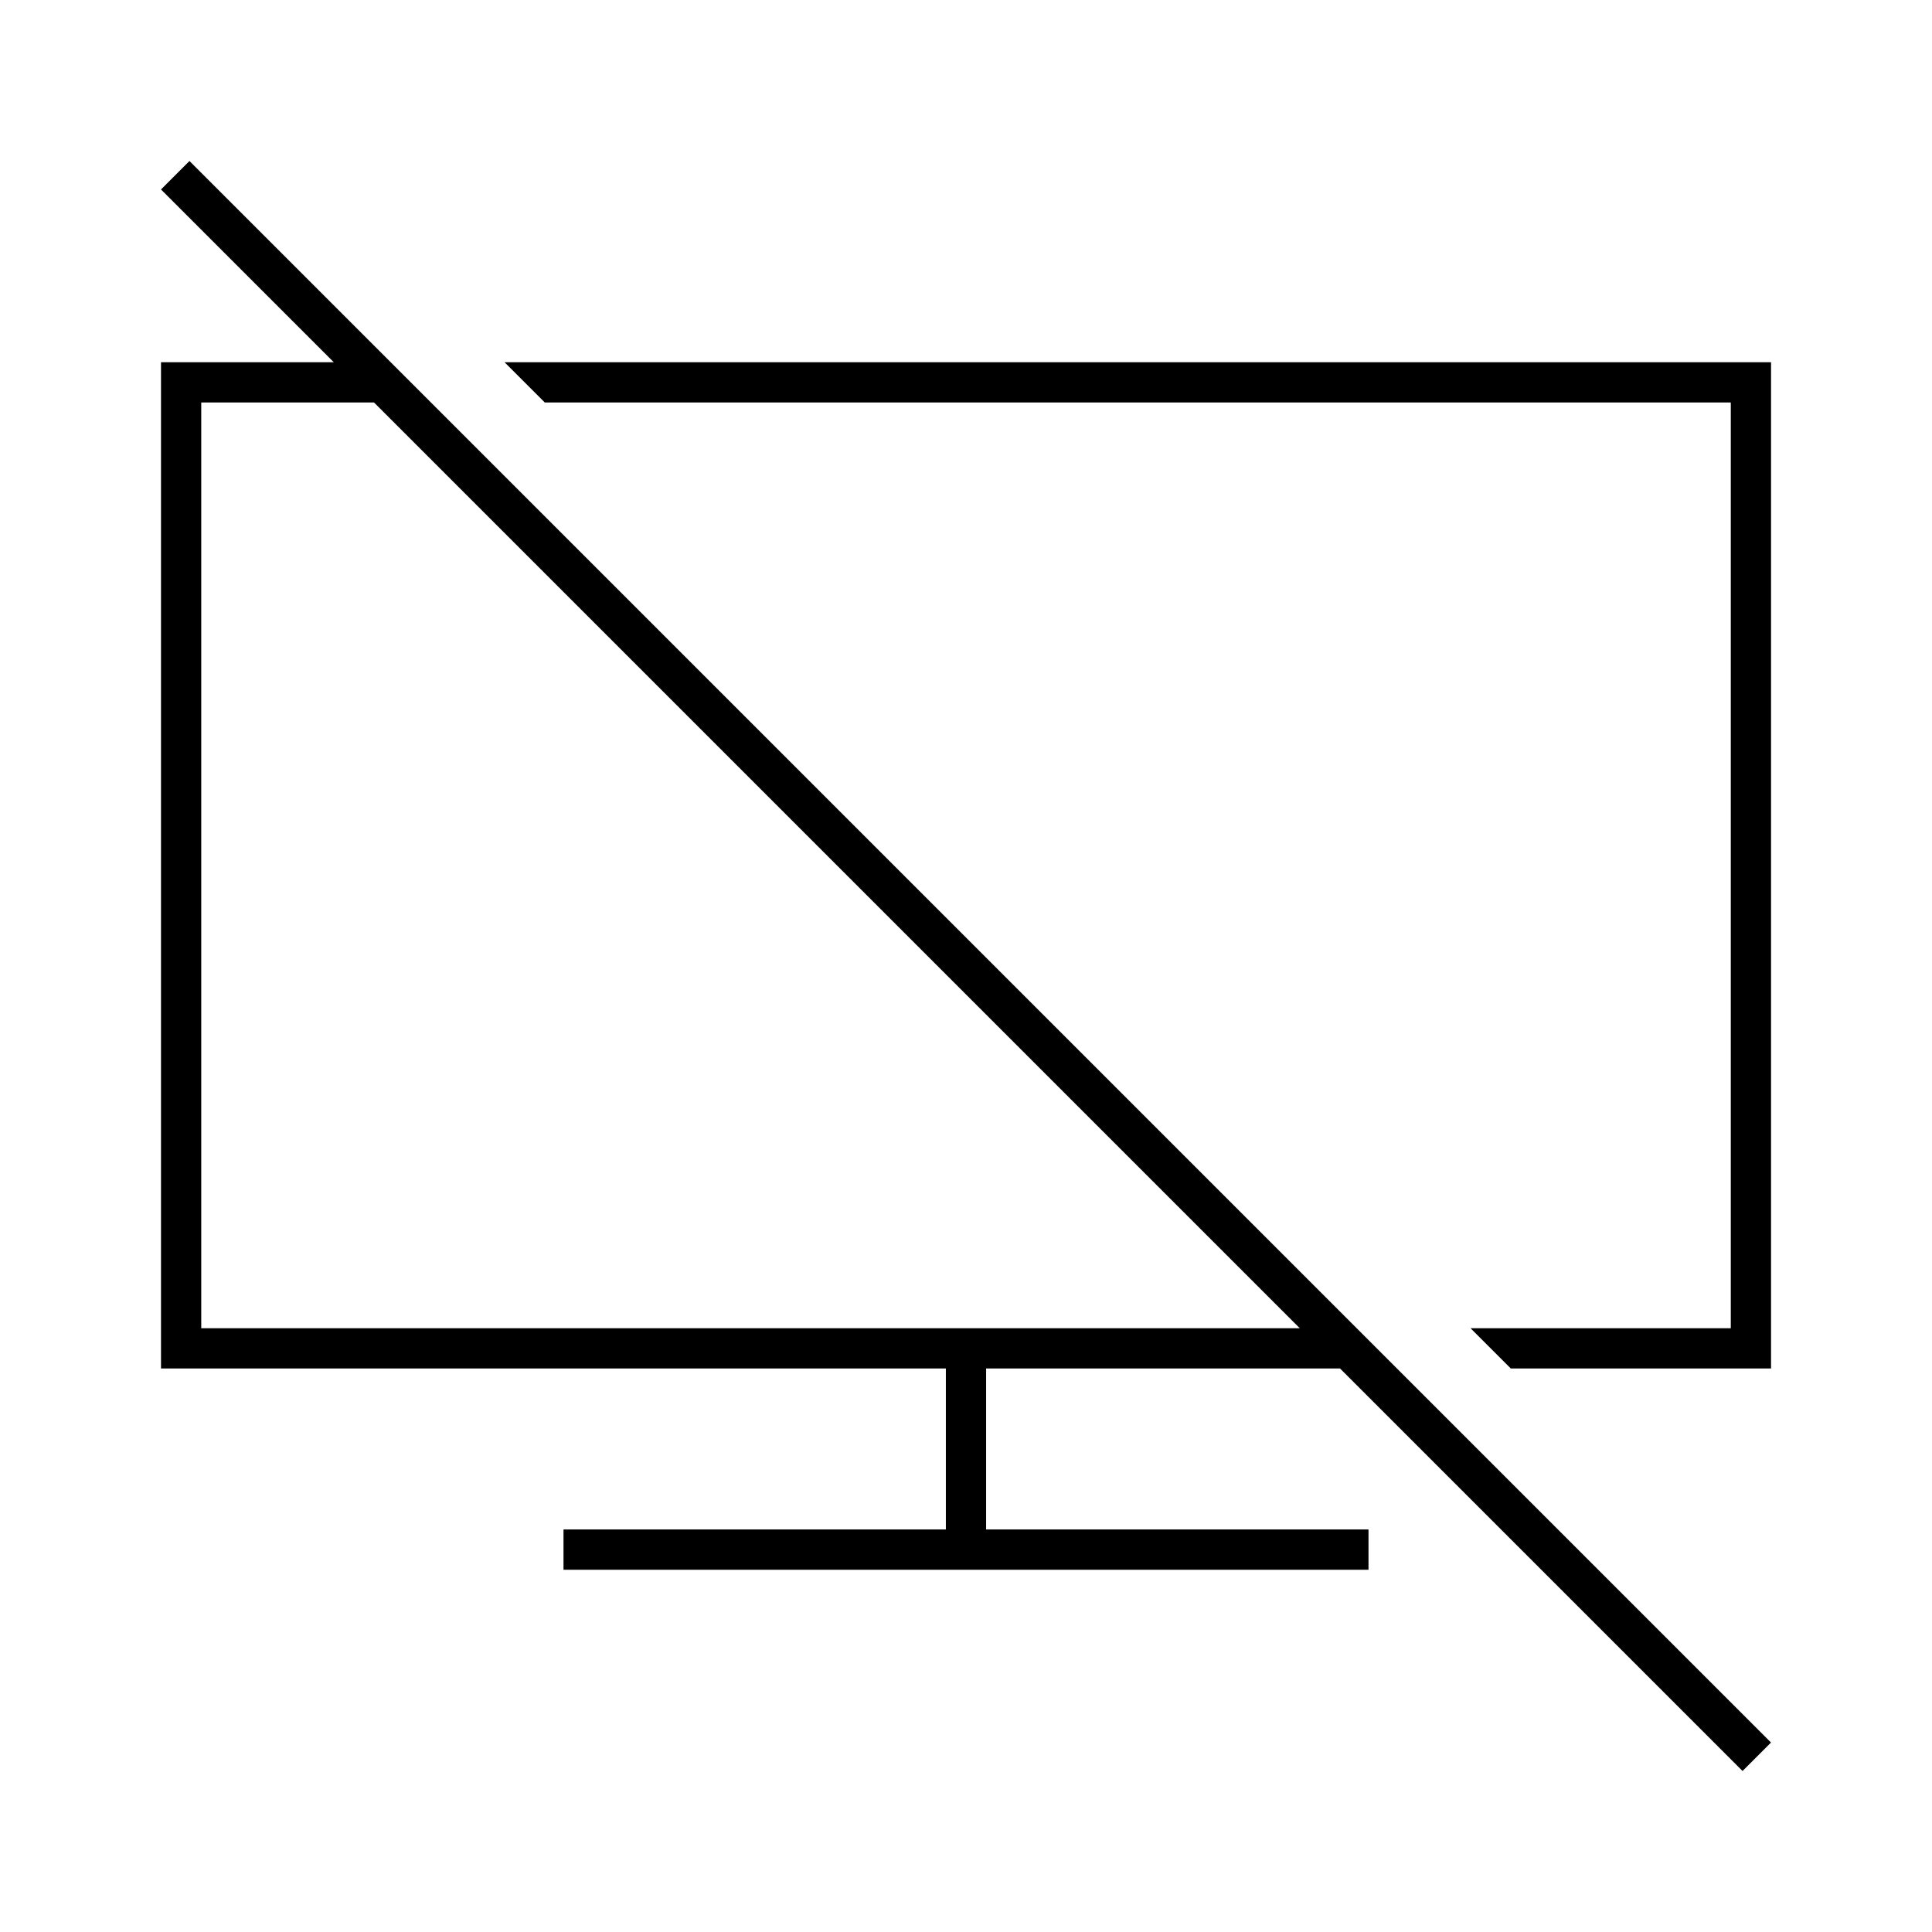
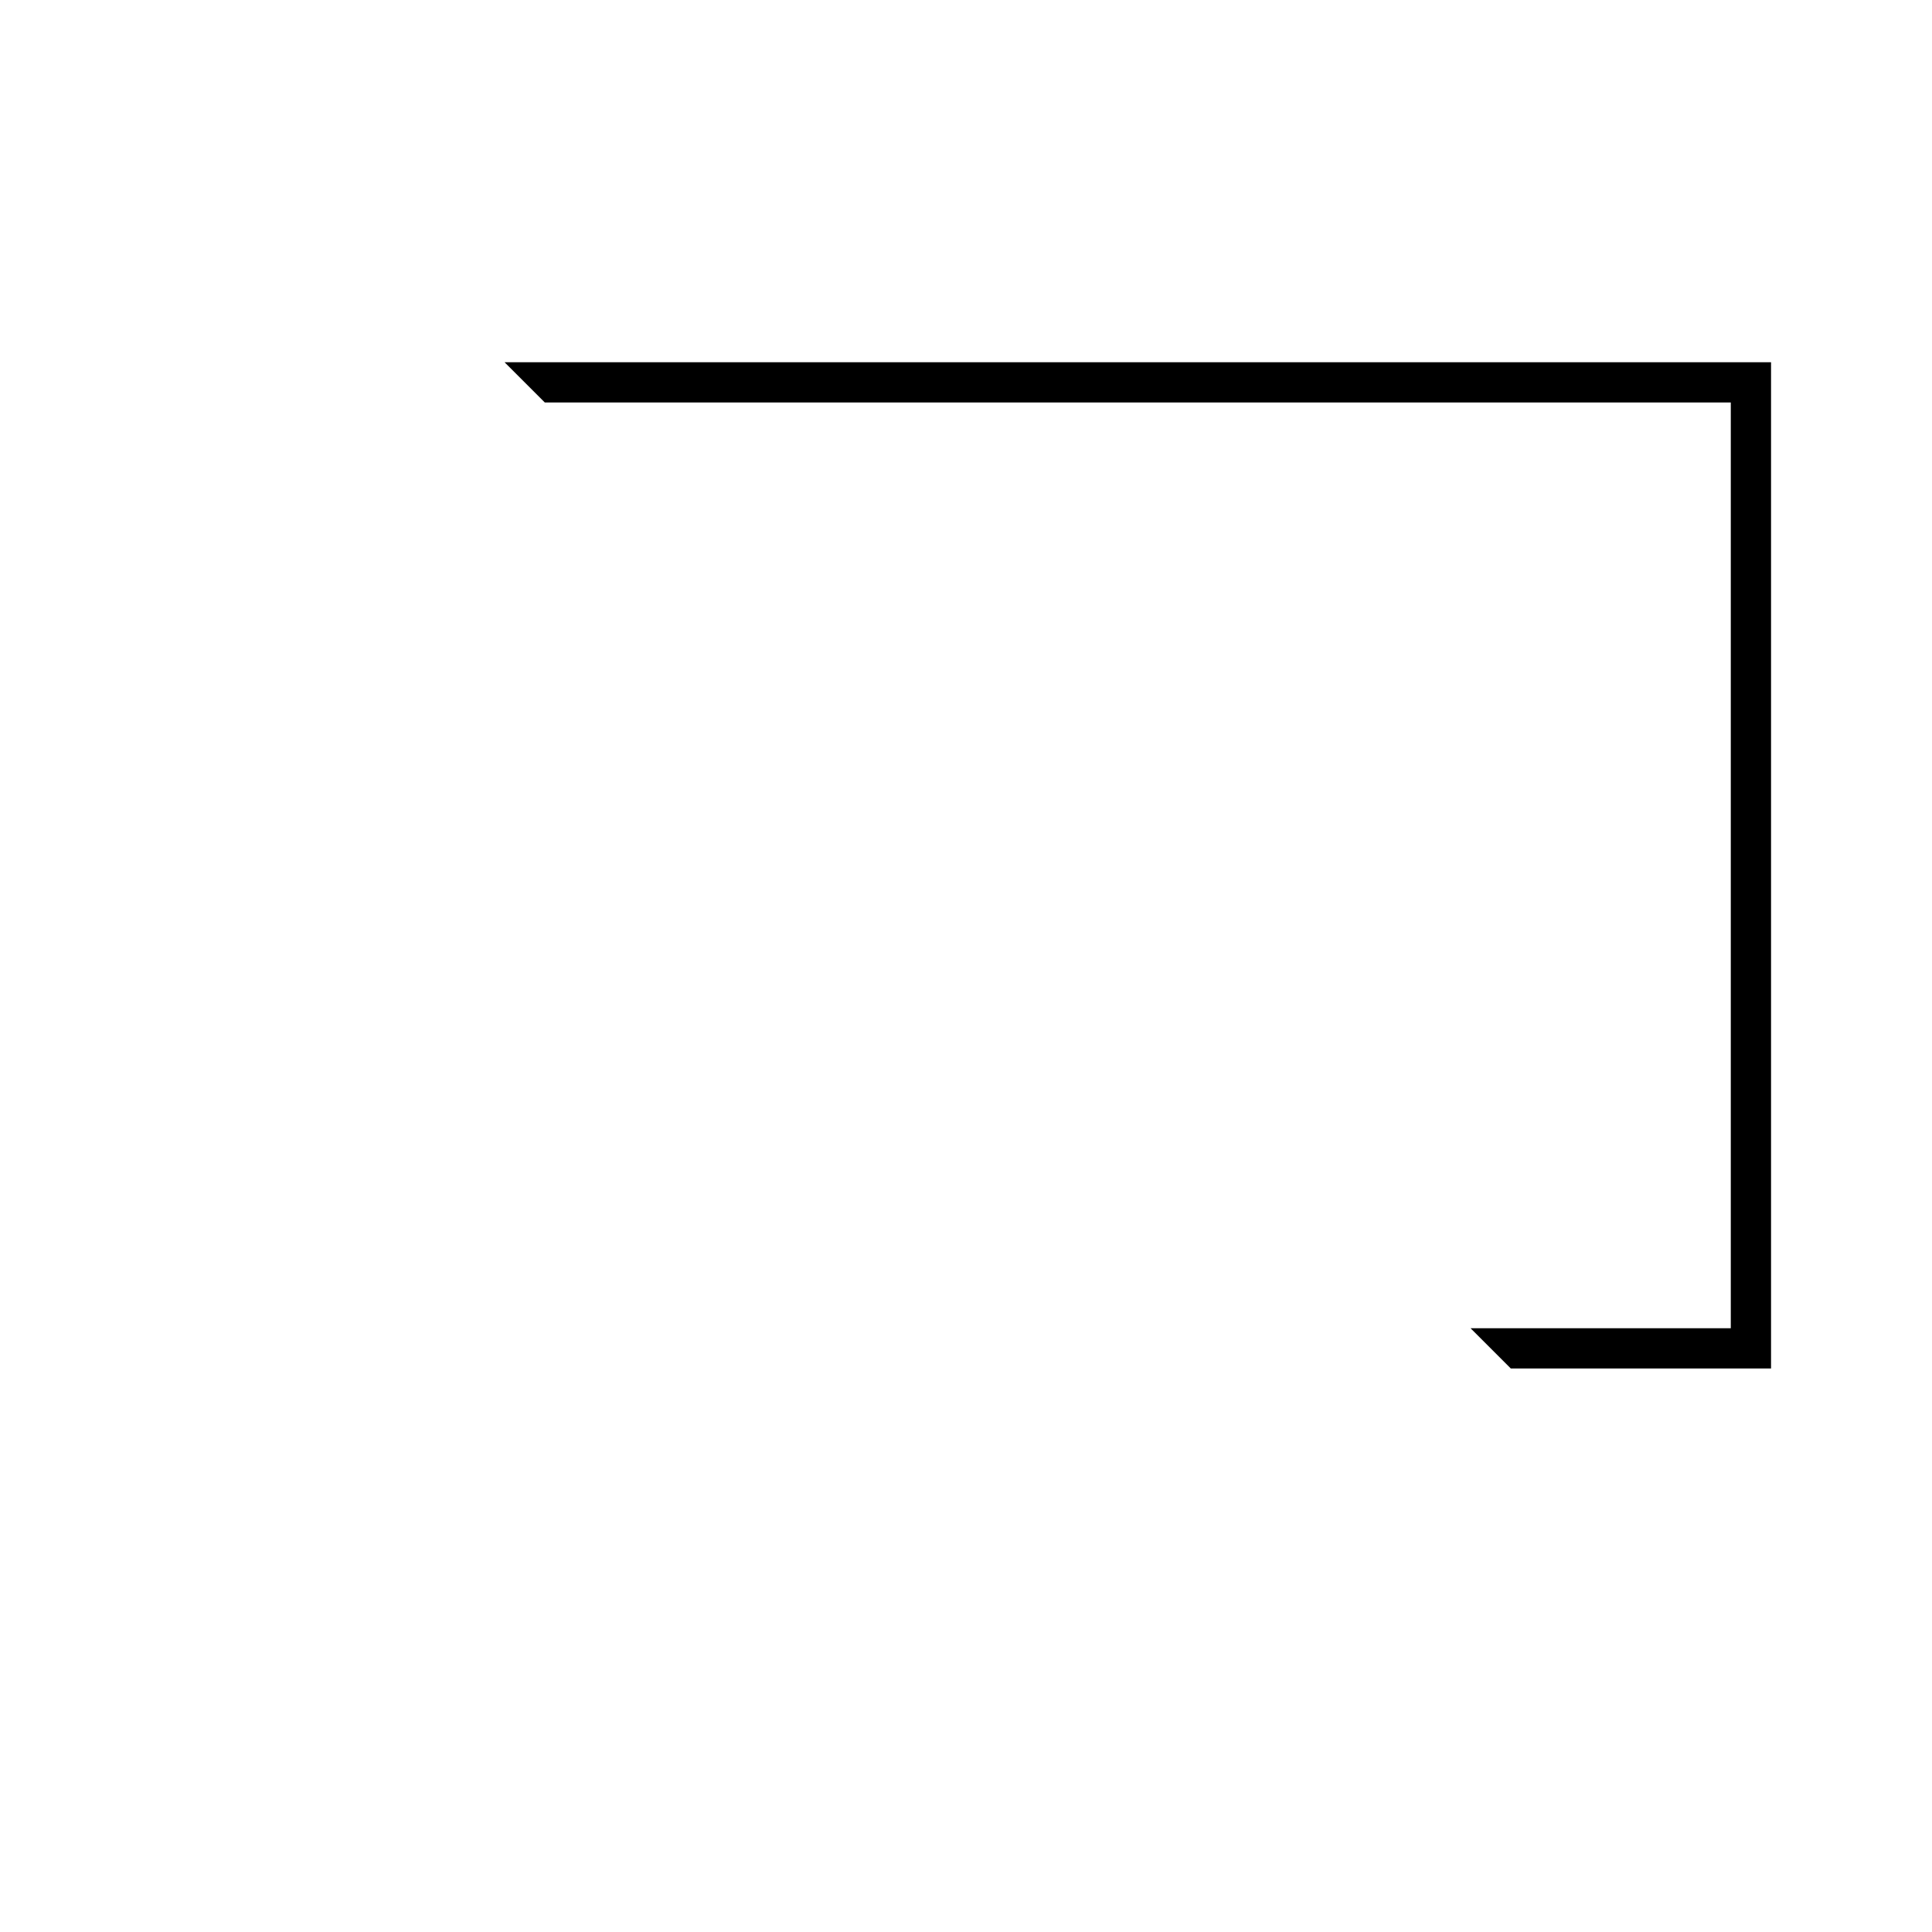
<svg xmlns="http://www.w3.org/2000/svg" viewBox="0 0 48 48">
  <path d="m0 0 1 1h29.465v23h-6.465l1 1h6.465v-25z" transform="translate(12.536 9)" />
-   <path d="m0 .707 4.293 4.293h-4.293v25h19.5v4h-9.5v1h20v-1h-9.5v-4h8.793l10 10 .707-.707-39.293-39.293-.707.707zm1 28.293v-23h4.293l23 23h-27.293z" transform="translate(4 4)" />
</svg>